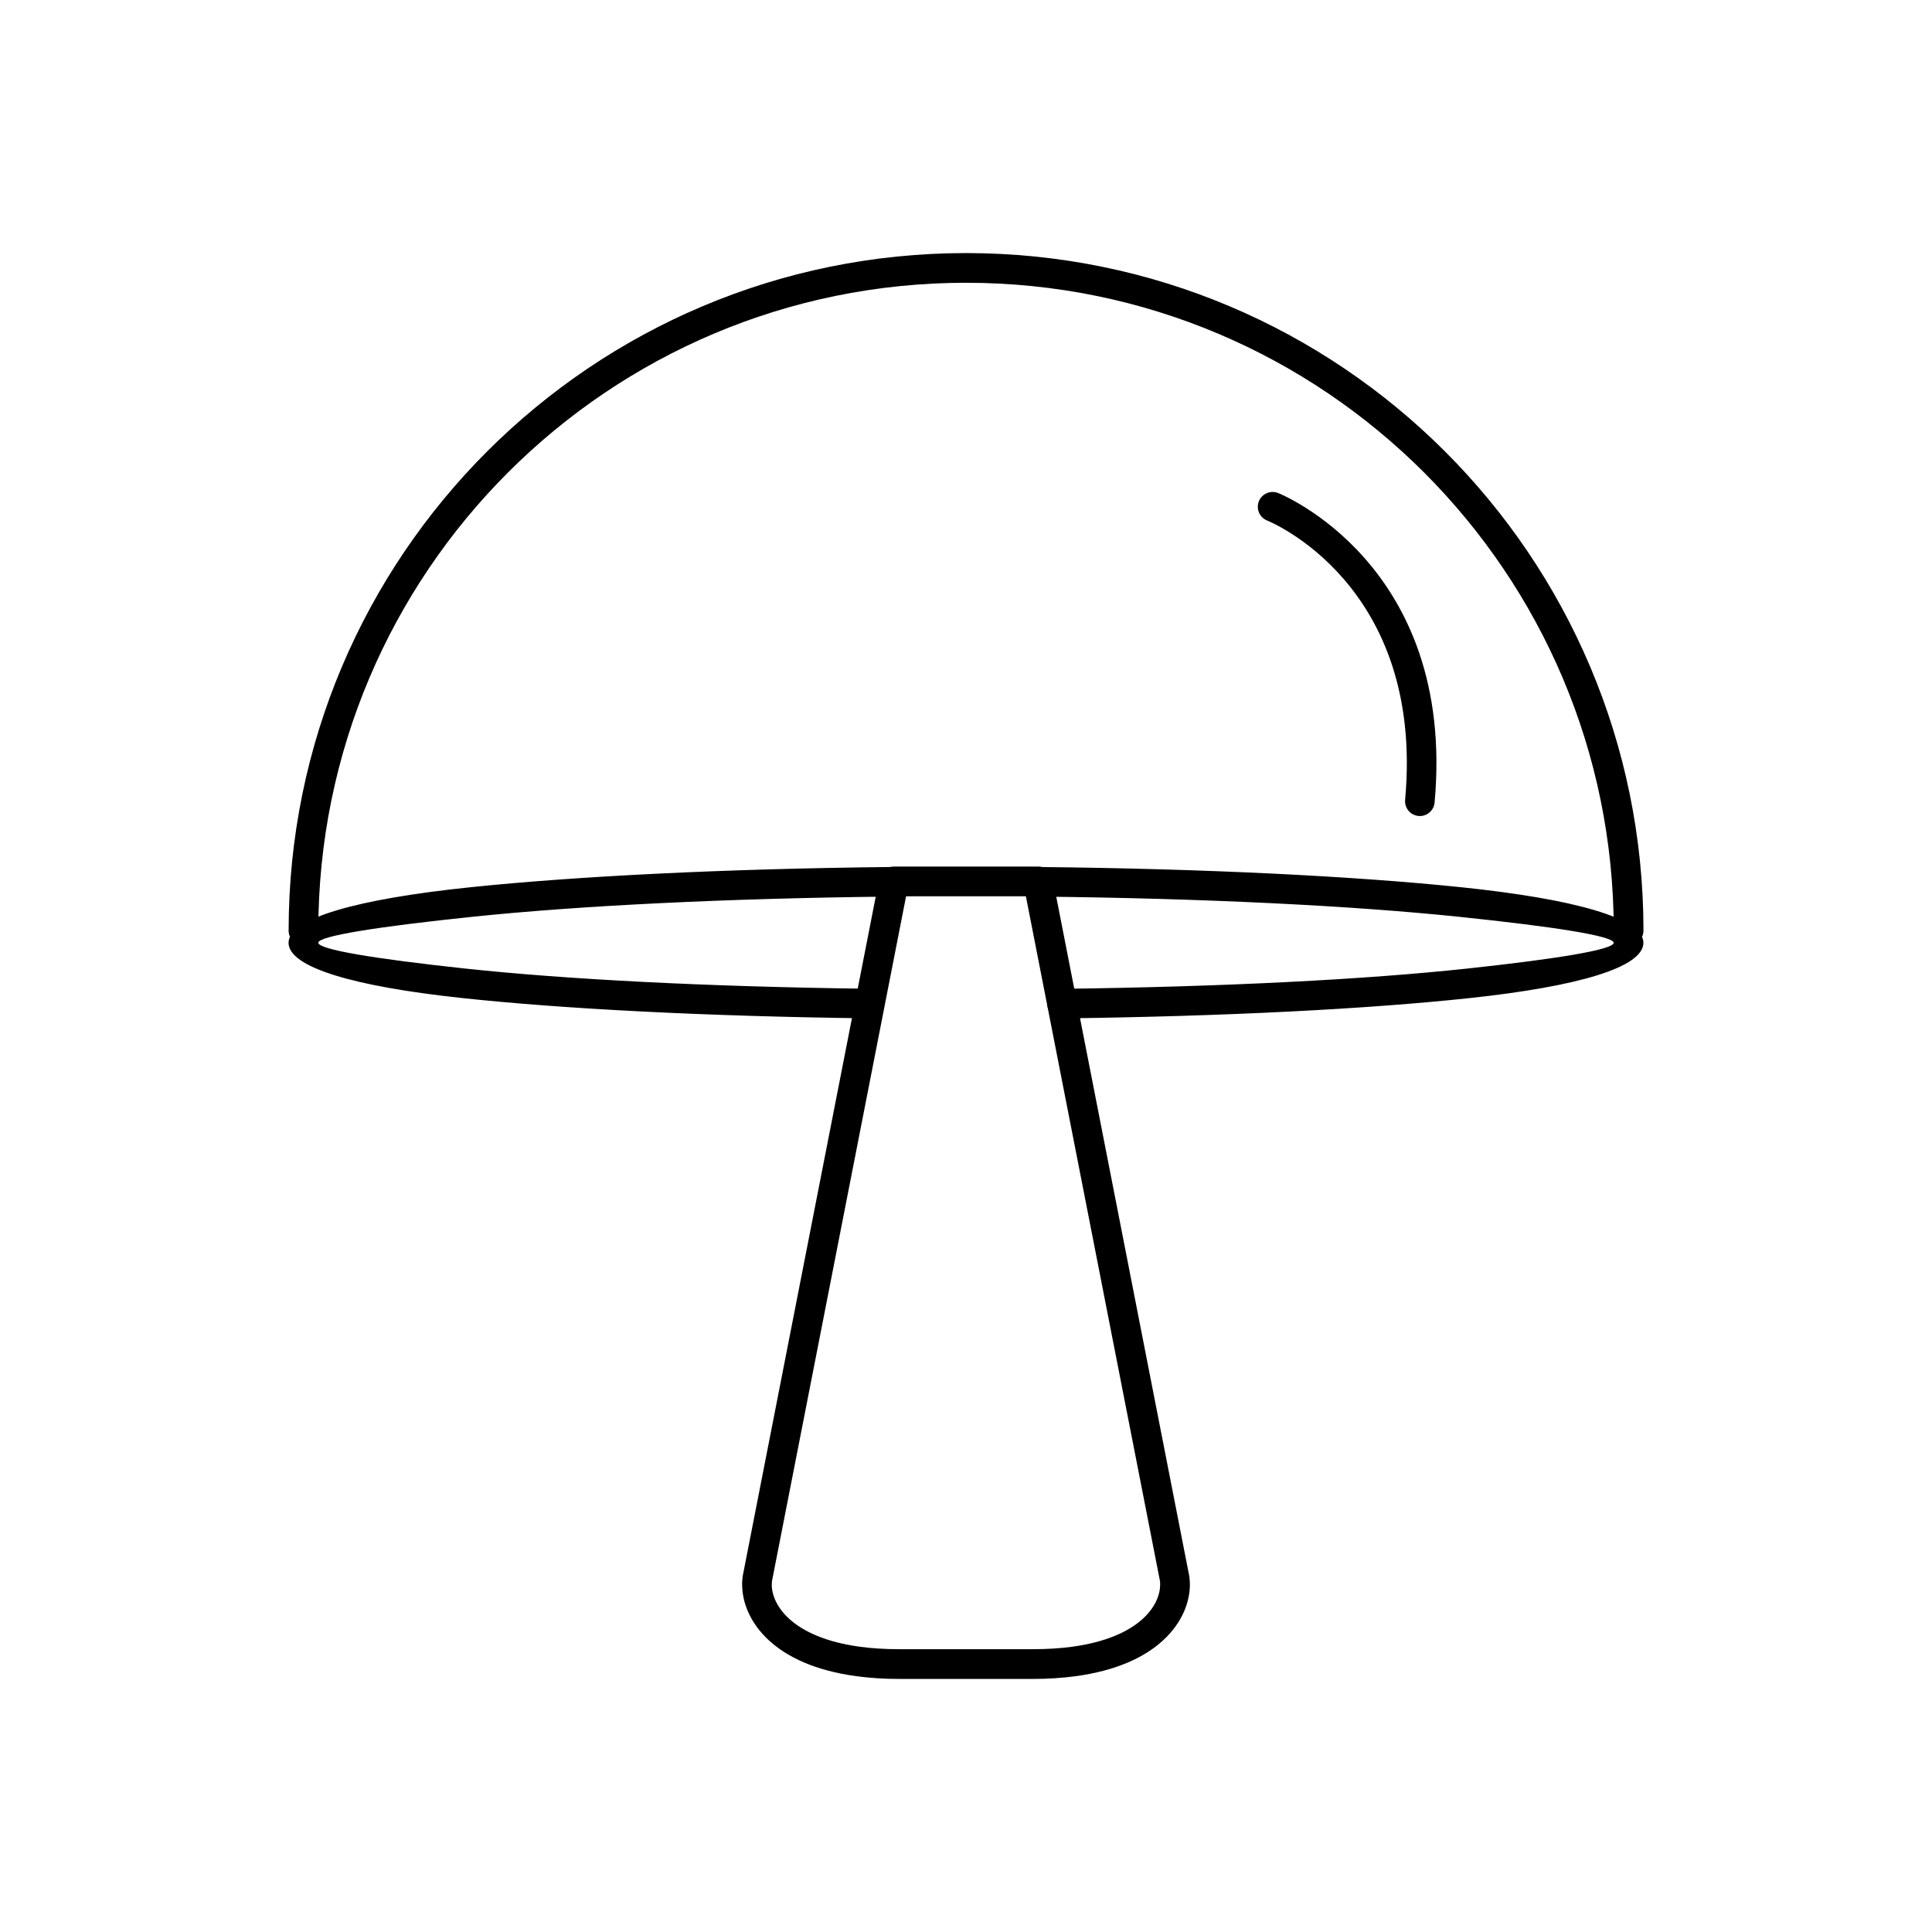
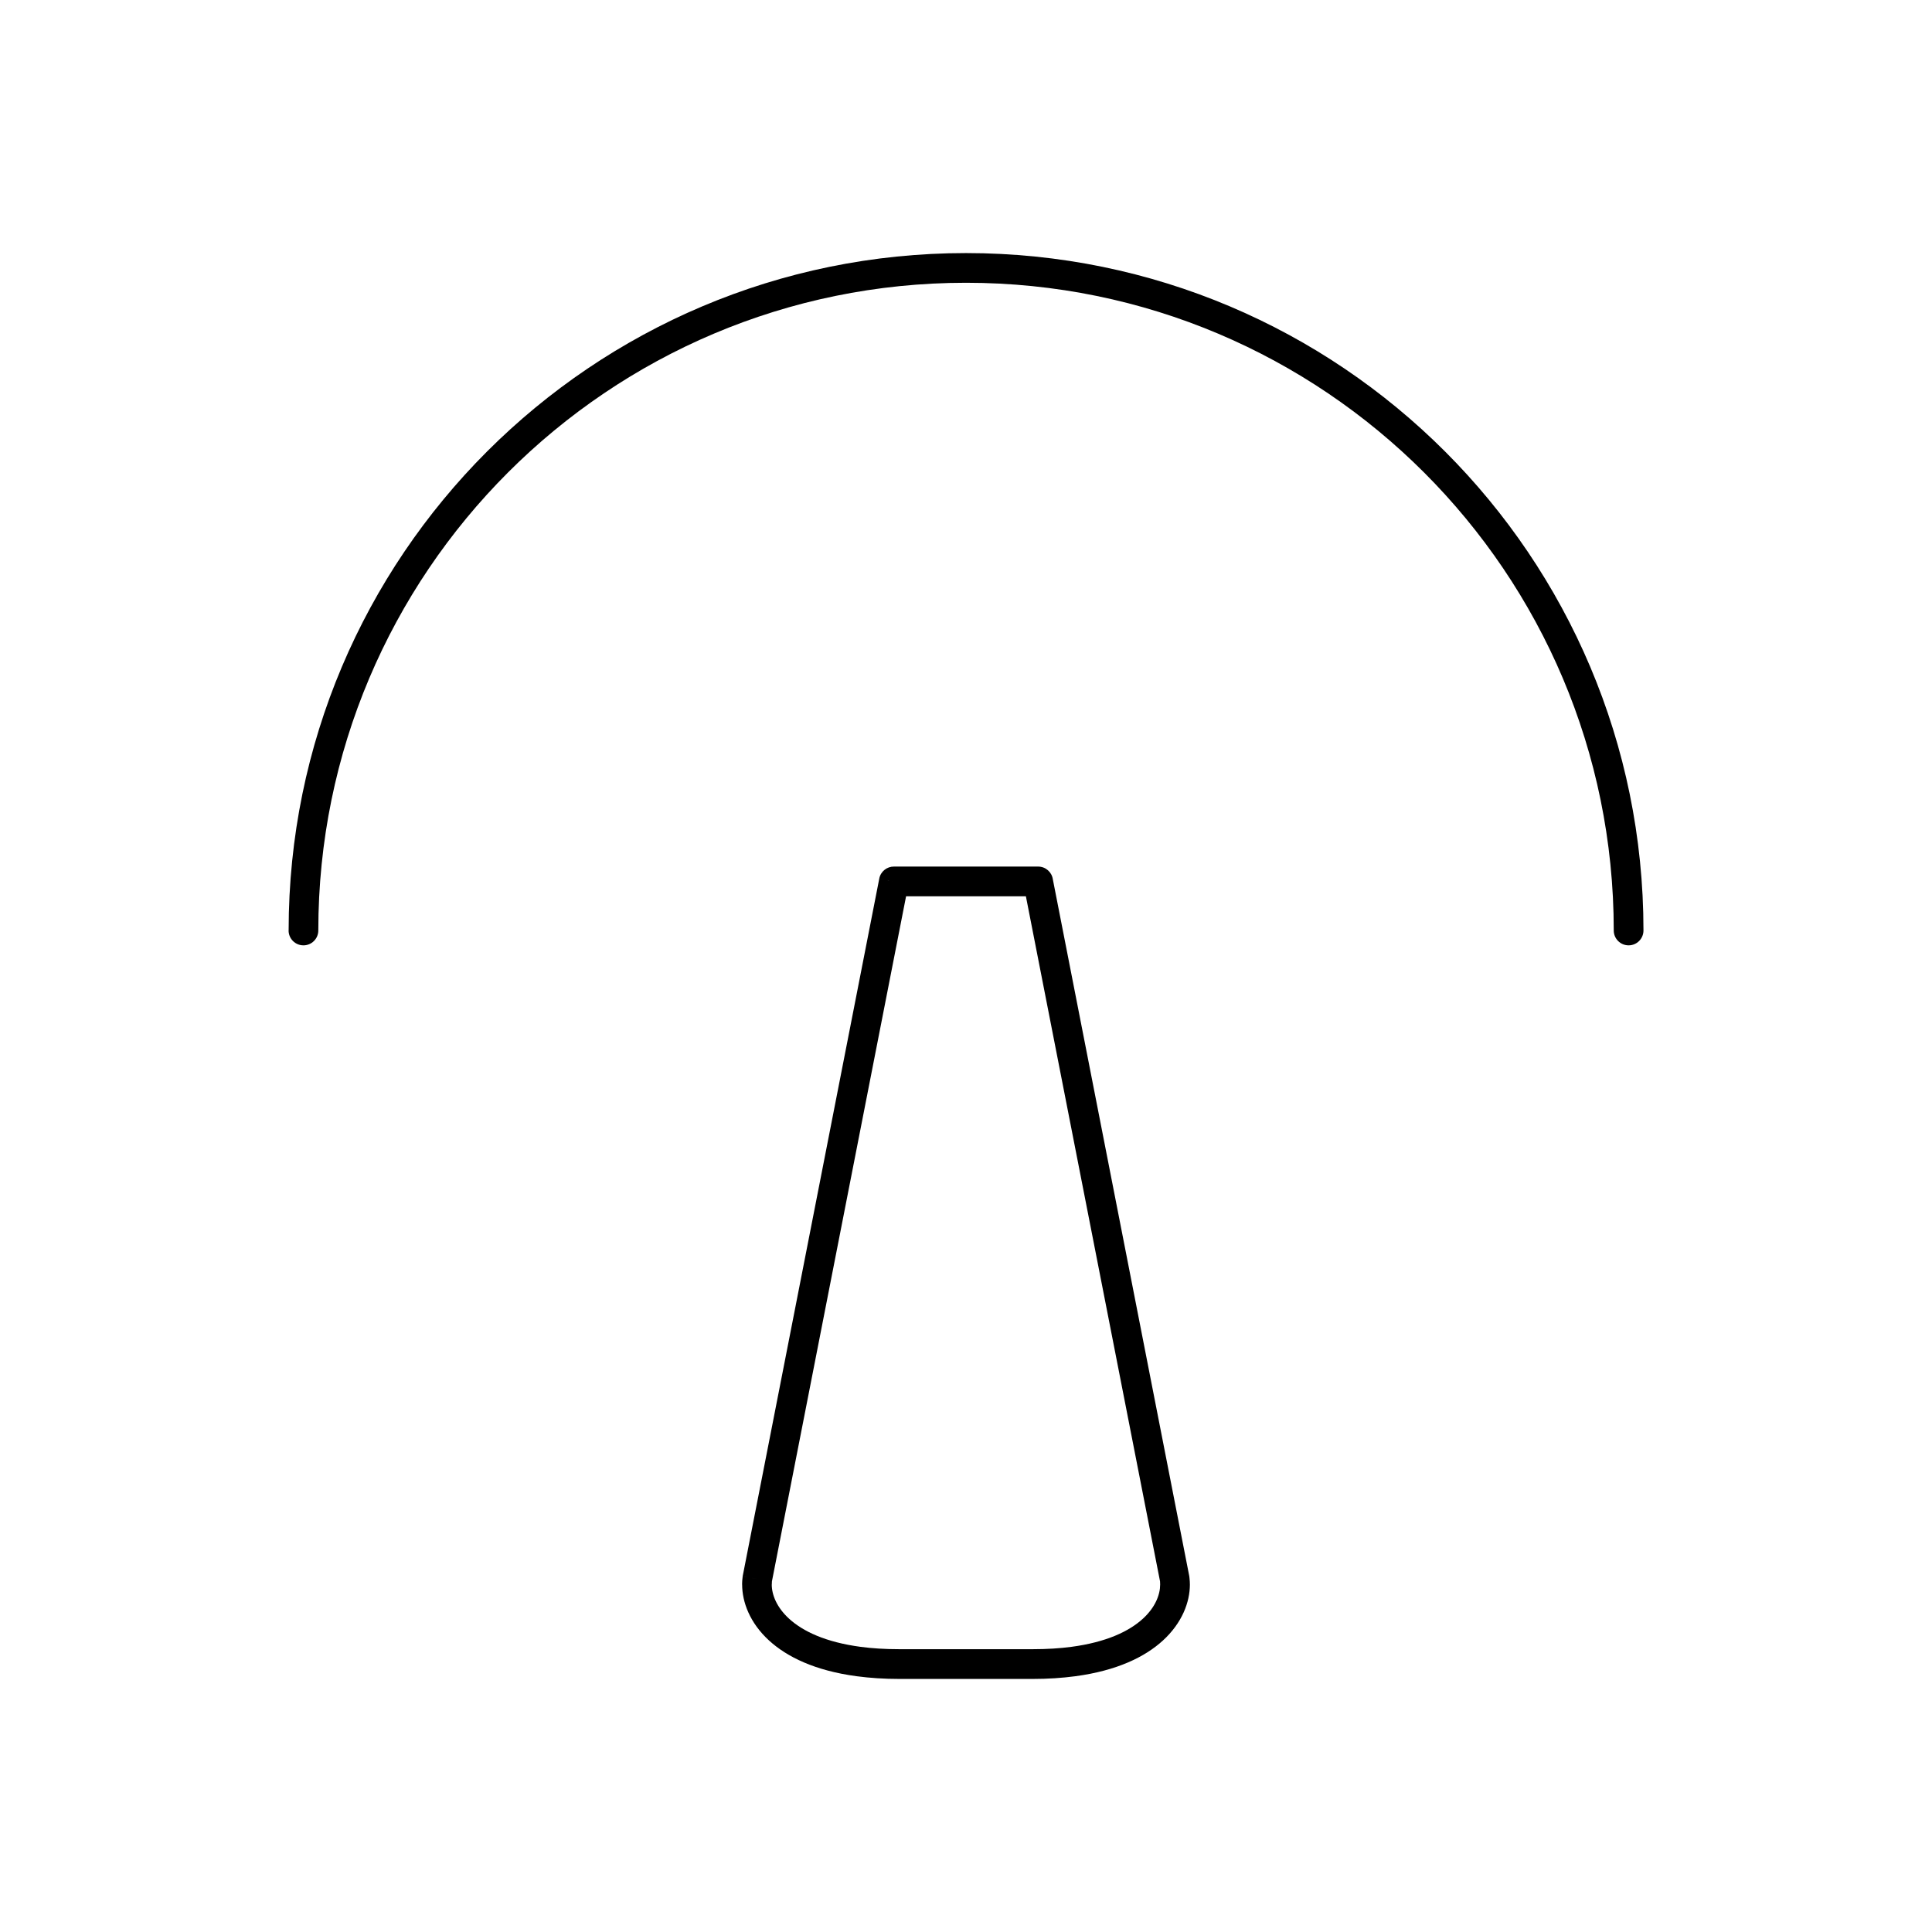
<svg xmlns="http://www.w3.org/2000/svg" fill="#000000" width="800px" height="800px" version="1.1" viewBox="144 144 512 512">
  <g>
    <path d="m220.48 390.59c0 2.172 1.762 3.938 3.938 3.938 2.172 0 3.938-1.762 3.938-3.938 0-47.398 19.211-90.312 50.273-121.38s73.977-50.273 121.38-50.273 90.312 19.211 121.38 50.273 50.273 73.973 50.273 121.38c0 2.172 1.762 3.938 3.938 3.938 2.172 0 3.938-1.762 3.938-3.938 0-49.574-20.094-94.453-52.582-126.94-32.488-32.488-77.367-52.582-126.94-52.582s-94.453 20.094-126.94 52.582c-32.488 32.488-52.582 77.367-52.582 126.94z" />
-     <path d="m380.11 381.61c2.164-0.016 3.906-1.785 3.891-3.953-0.016-2.164-1.785-3.906-3.953-3.891-44.113 0.461-83.281 2.445-111.35 5.359-29.992 3.113-48.227 8.219-48.227 14.715 0 6.488 17.113 11.539 45.75 14.625 26.723 2.883 64.32 4.856 107.49 5.402 2.164 0.023 3.941-1.711 3.969-3.875 0.023-2.164-1.711-3.941-3.875-3.969-42.824-0.539-80.168-2.504-106.75-5.371-24.23-2.613-38.707-5.047-38.707-6.816 0-1.762 15.562-4.25 41.152-6.906 27.91-2.894 66.82-4.867 110.61-5.328zm45.293 24.43c-2.164 0.023-3.898 1.801-3.875 3.969 0.023 2.164 1.801 3.898 3.969 3.875 43.348-0.531 81.137-2.5 108.01-5.383 28.793-3.09 46.012-8.152 46.012-14.652 0-6.512-18.344-11.629-48.492-14.746-28.215-2.914-67.574-4.894-111.87-5.34-2.164-0.016-3.934 1.727-3.953 3.891-0.016 2.164 1.727 3.934 3.891 3.953 43.973 0.441 83.07 2.41 111.13 5.309 25.75 2.66 41.422 5.156 41.422 6.934 0 1.781-14.582 4.227-38.969 6.844-26.73 2.871-64.262 4.828-107.27 5.352z" />
    <path d="m400 373.65h19.117c1.98 0 3.617 1.461 3.894 3.363l36.145 184.61h0.004c0.039 0.199 0.062 0.402 0.07 0.602 0.066 0.59 0.102 1.156 0.102 1.688 0 4.625-2.023 10.145-7.148 14.84-4.727 4.332-12.176 7.996-23.234 9.469-3.465 0.461-7.227 0.715-11.301 0.715h-35.305c-4.074 0-7.84-0.254-11.301-0.715-11.059-1.473-18.504-5.137-23.234-9.469-5.113-4.684-7.133-10.203-7.133-14.84h-0.016c0-0.637 0.051-1.316 0.145-2.039l3.891 0.508-3.902-0.52c0.02-0.141 0.047-0.281 0.078-0.418l36.145-184.61 3.859 0.754-3.863-0.758c0.371-1.898 2.055-3.211 3.922-3.18zm15.879 7.871h-31.758l-35.551 181.56c-0.02 0.23-0.031 0.504-0.031 0.82h-0.016c0 2.711 1.297 6.047 4.578 9.059 3.668 3.359 9.695 6.234 18.957 7.469 3.016 0.402 6.434 0.625 10.285 0.625h35.305c3.856 0 7.269-0.223 10.289-0.625 9.262-1.234 15.293-4.109 18.957-7.469 3.273-3 4.562-6.336 4.562-9.059 0-0.32-0.012-0.594-0.031-0.82l-35.551-181.56z" />
-     <path d="m482.75 274.67c-2.004-0.824-4.297 0.133-5.121 2.137s0.133 4.297 2.137 5.121c0.121 0.051 41.844 16.594 36.605 74.055-0.195 2.156 1.395 4.062 3.551 4.258 2.156 0.195 4.062-1.395 4.258-3.551 5.769-63.285-41.297-81.965-41.434-82.02z" />
  </g>
</svg>